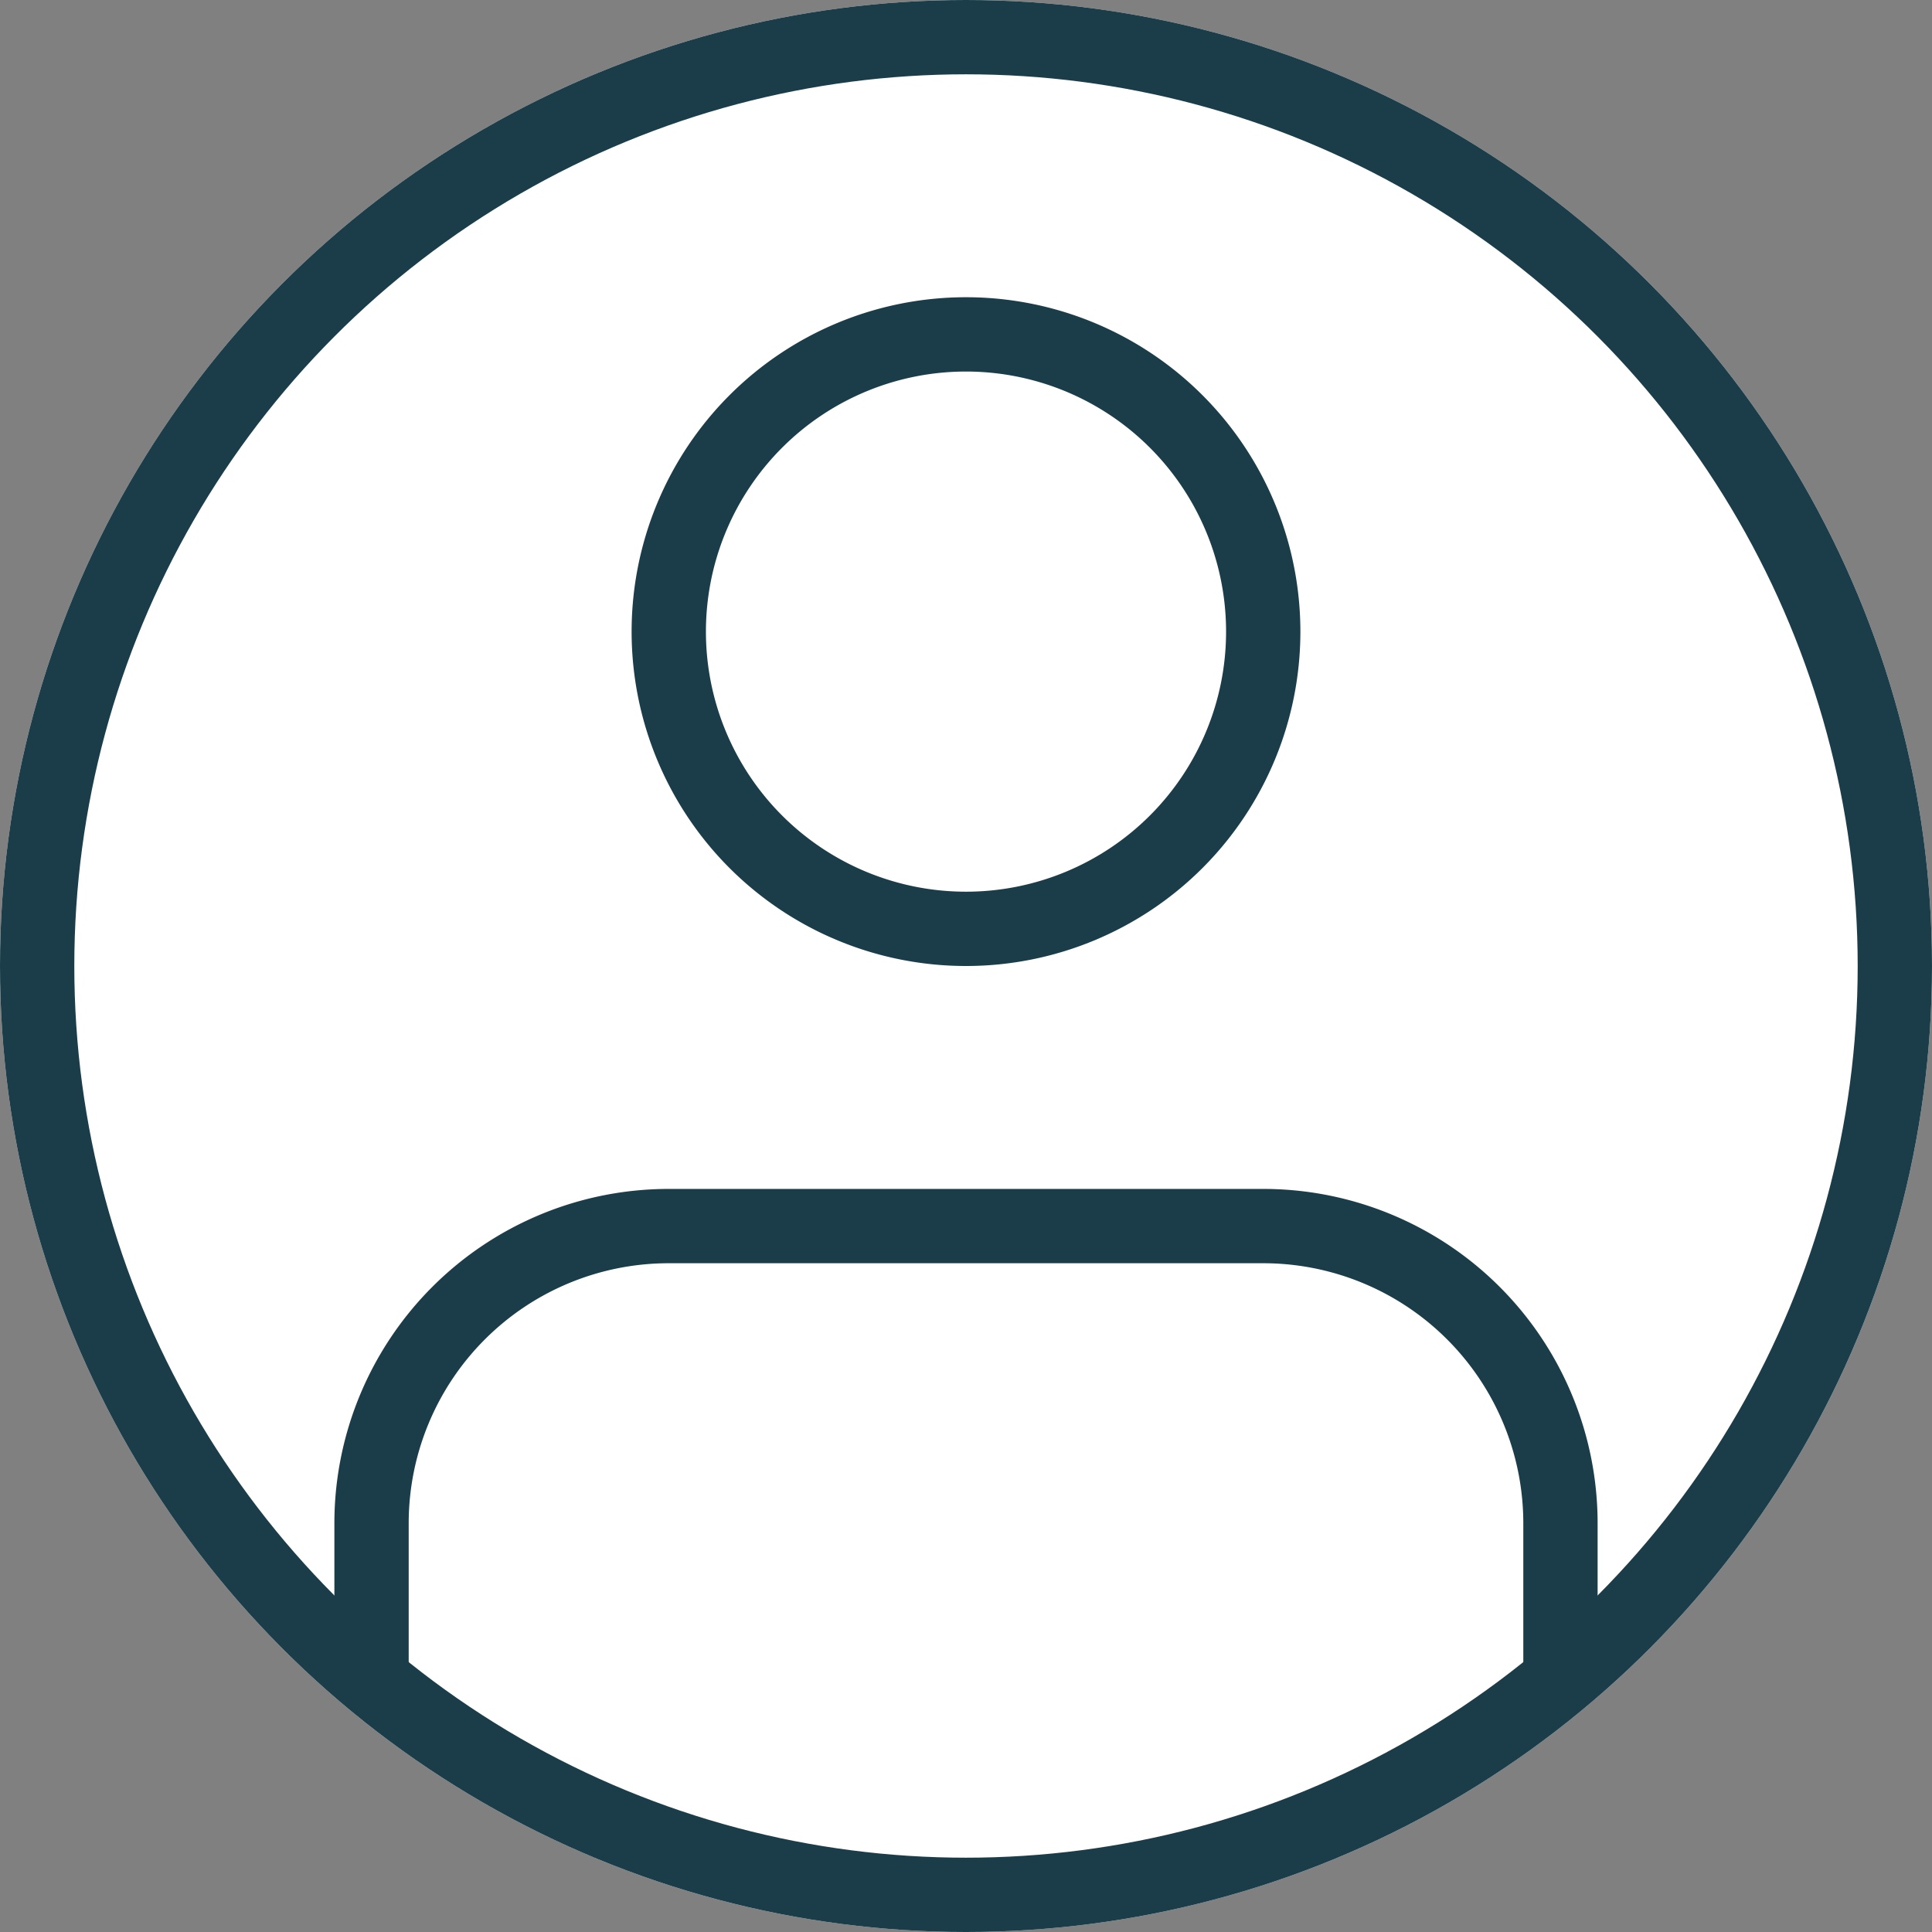
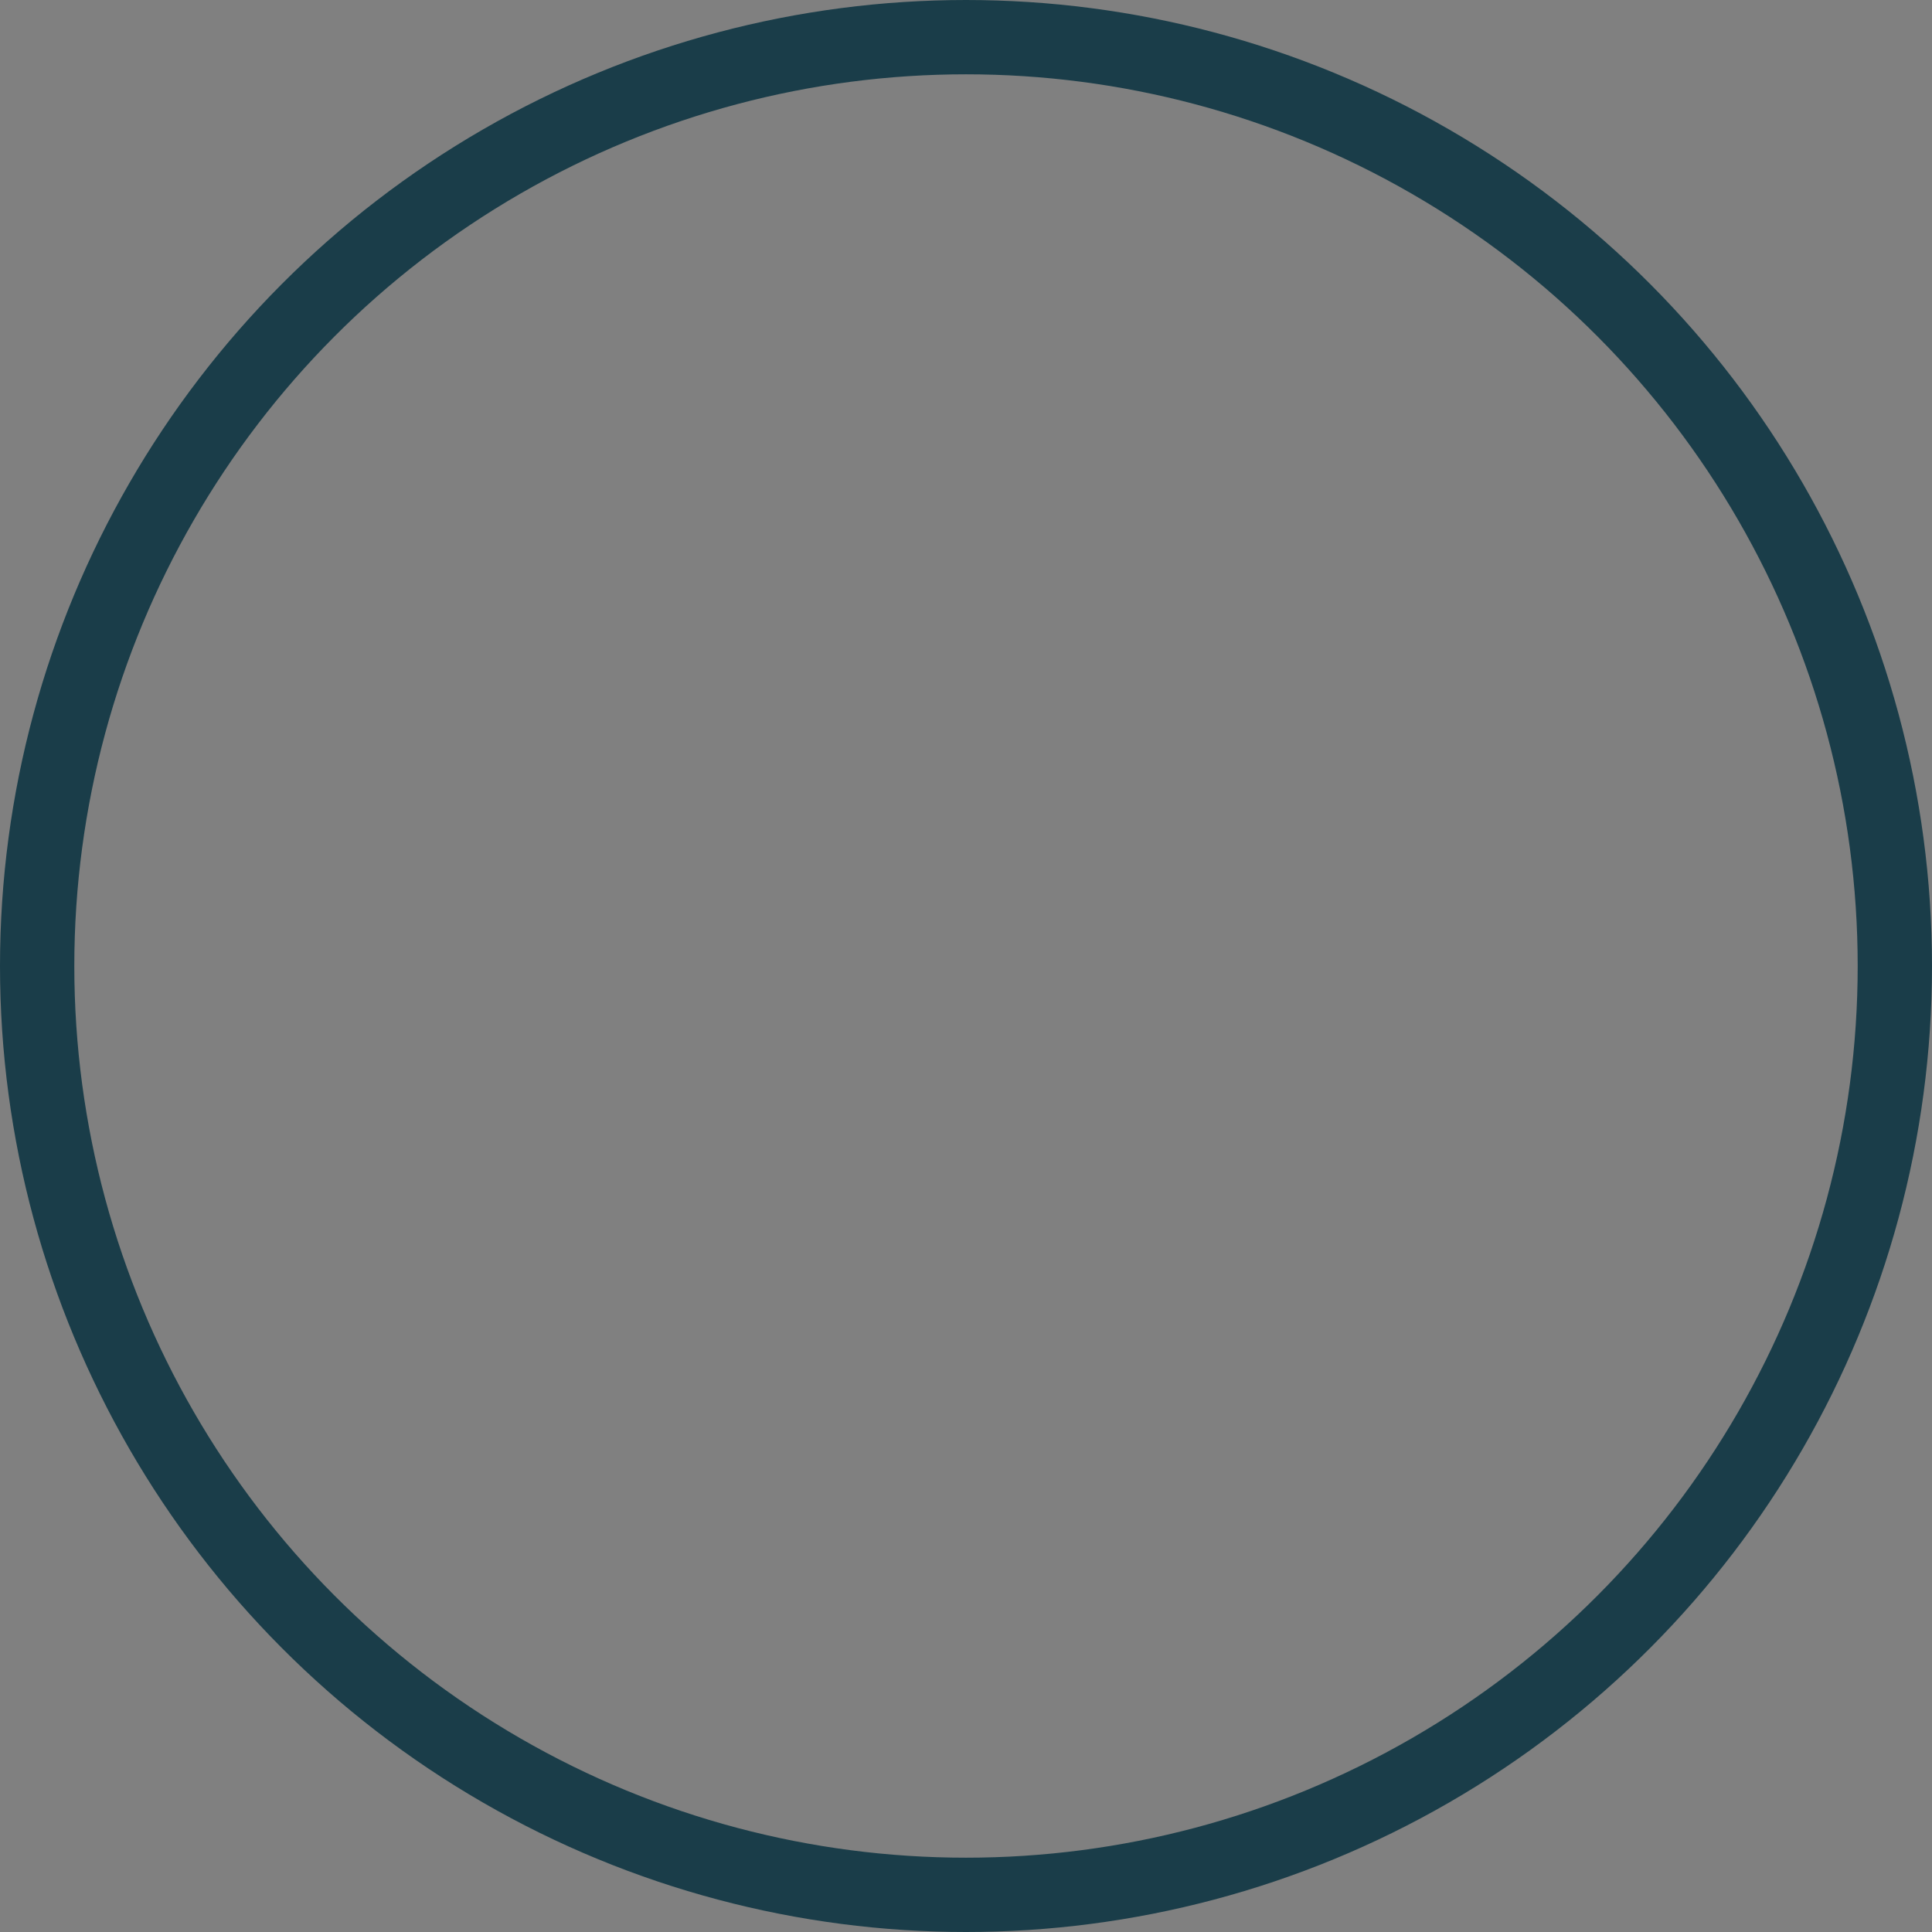
<svg xmlns="http://www.w3.org/2000/svg" width="26" height="26" viewBox="0 0 26 26">
  <rect x="0" y="0" width="26" height="26" fill="#808080" stroke="none" />
  <g data-name="Groupe 1290">
    <g data-name="Ellipse 34" style="stroke:#1a3d49;fill:#fff">
-       <circle cx="13" cy="13" r="13" style="stroke:none" />
      <circle cx="13" cy="13" r="12.5" style="fill:none" />
    </g>
    <g data-name="Icon feather-user">
-       <path data-name="Tracé 1815" d="M22 28.5v-2a4 4 0 0 0-4-4h-8a4 4 0 0 0-4 4v2" transform="translate(-1 -6)" style="stroke-linecap:round;stroke-linejoin:round;fill:none;stroke:#1a3d49" />
-       <path data-name="Tracé 1816" d="M20 8.5a4 4 0 1 1-4-4 4 4 0 0 1 4 4z" transform="translate(-3)" style="stroke-linecap:round;stroke-linejoin:round;fill:none;stroke:#1a3d49" />
-     </g>
+       </g>
  </g>
</svg>